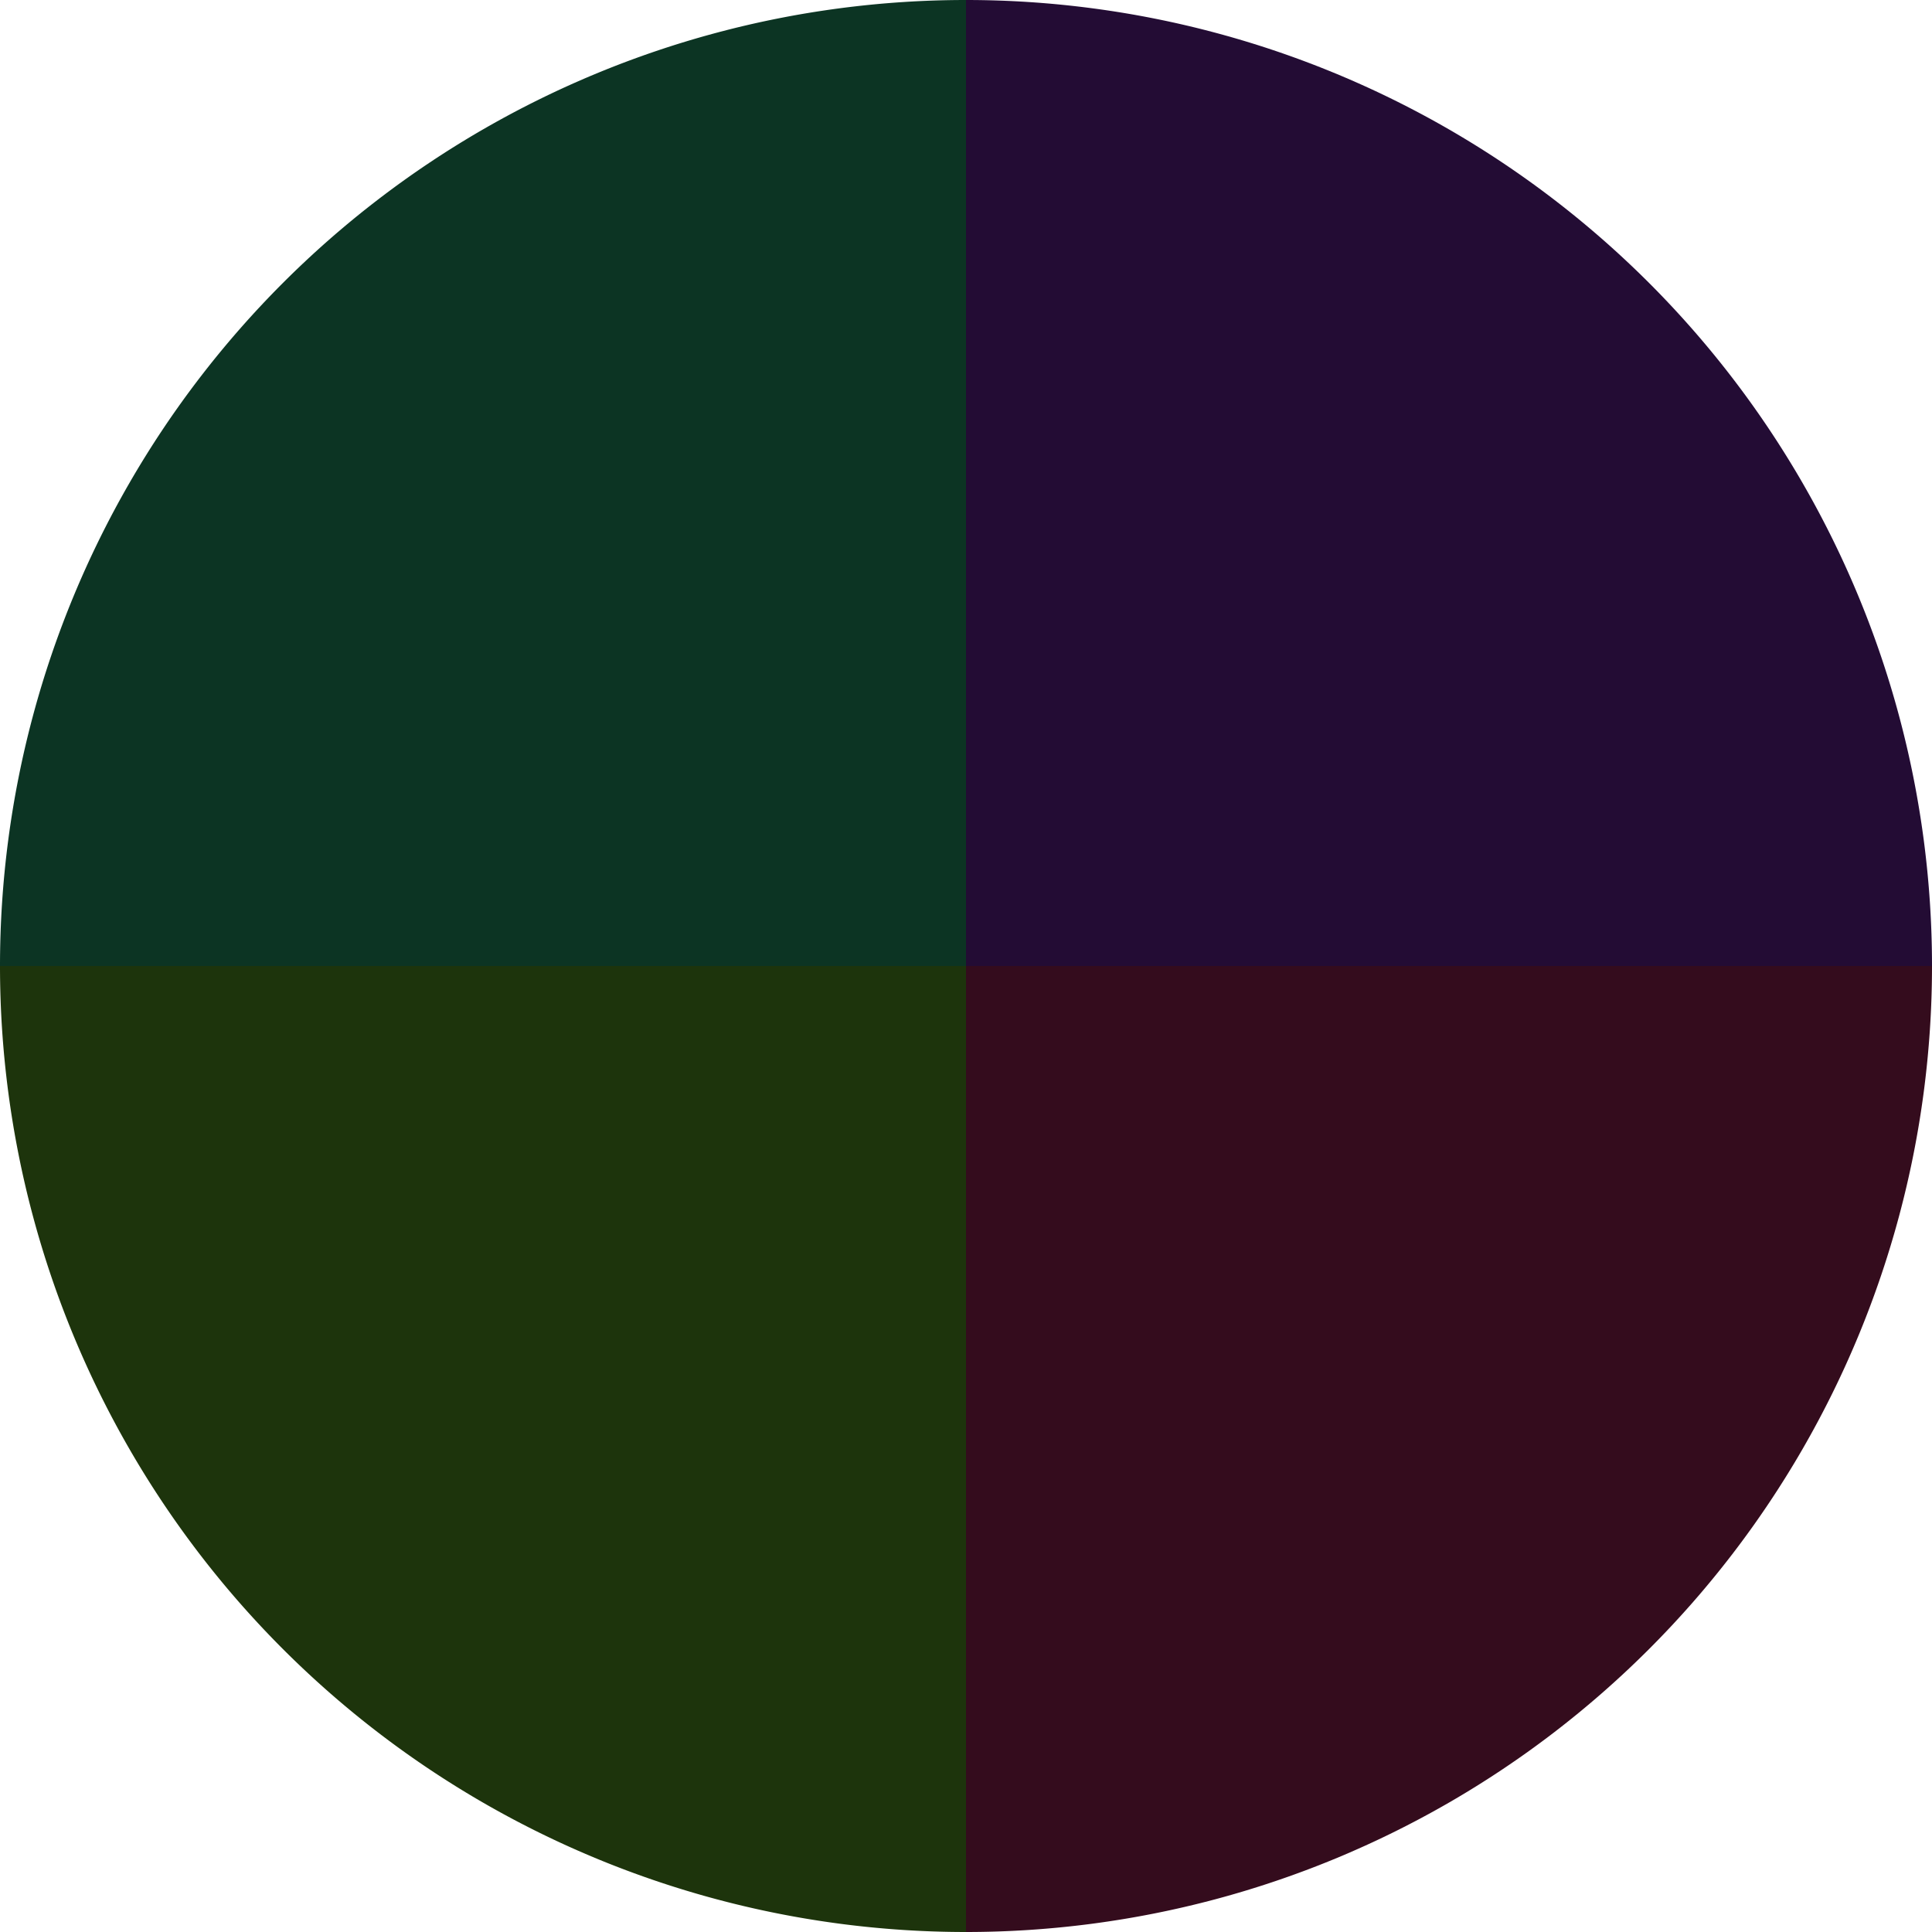
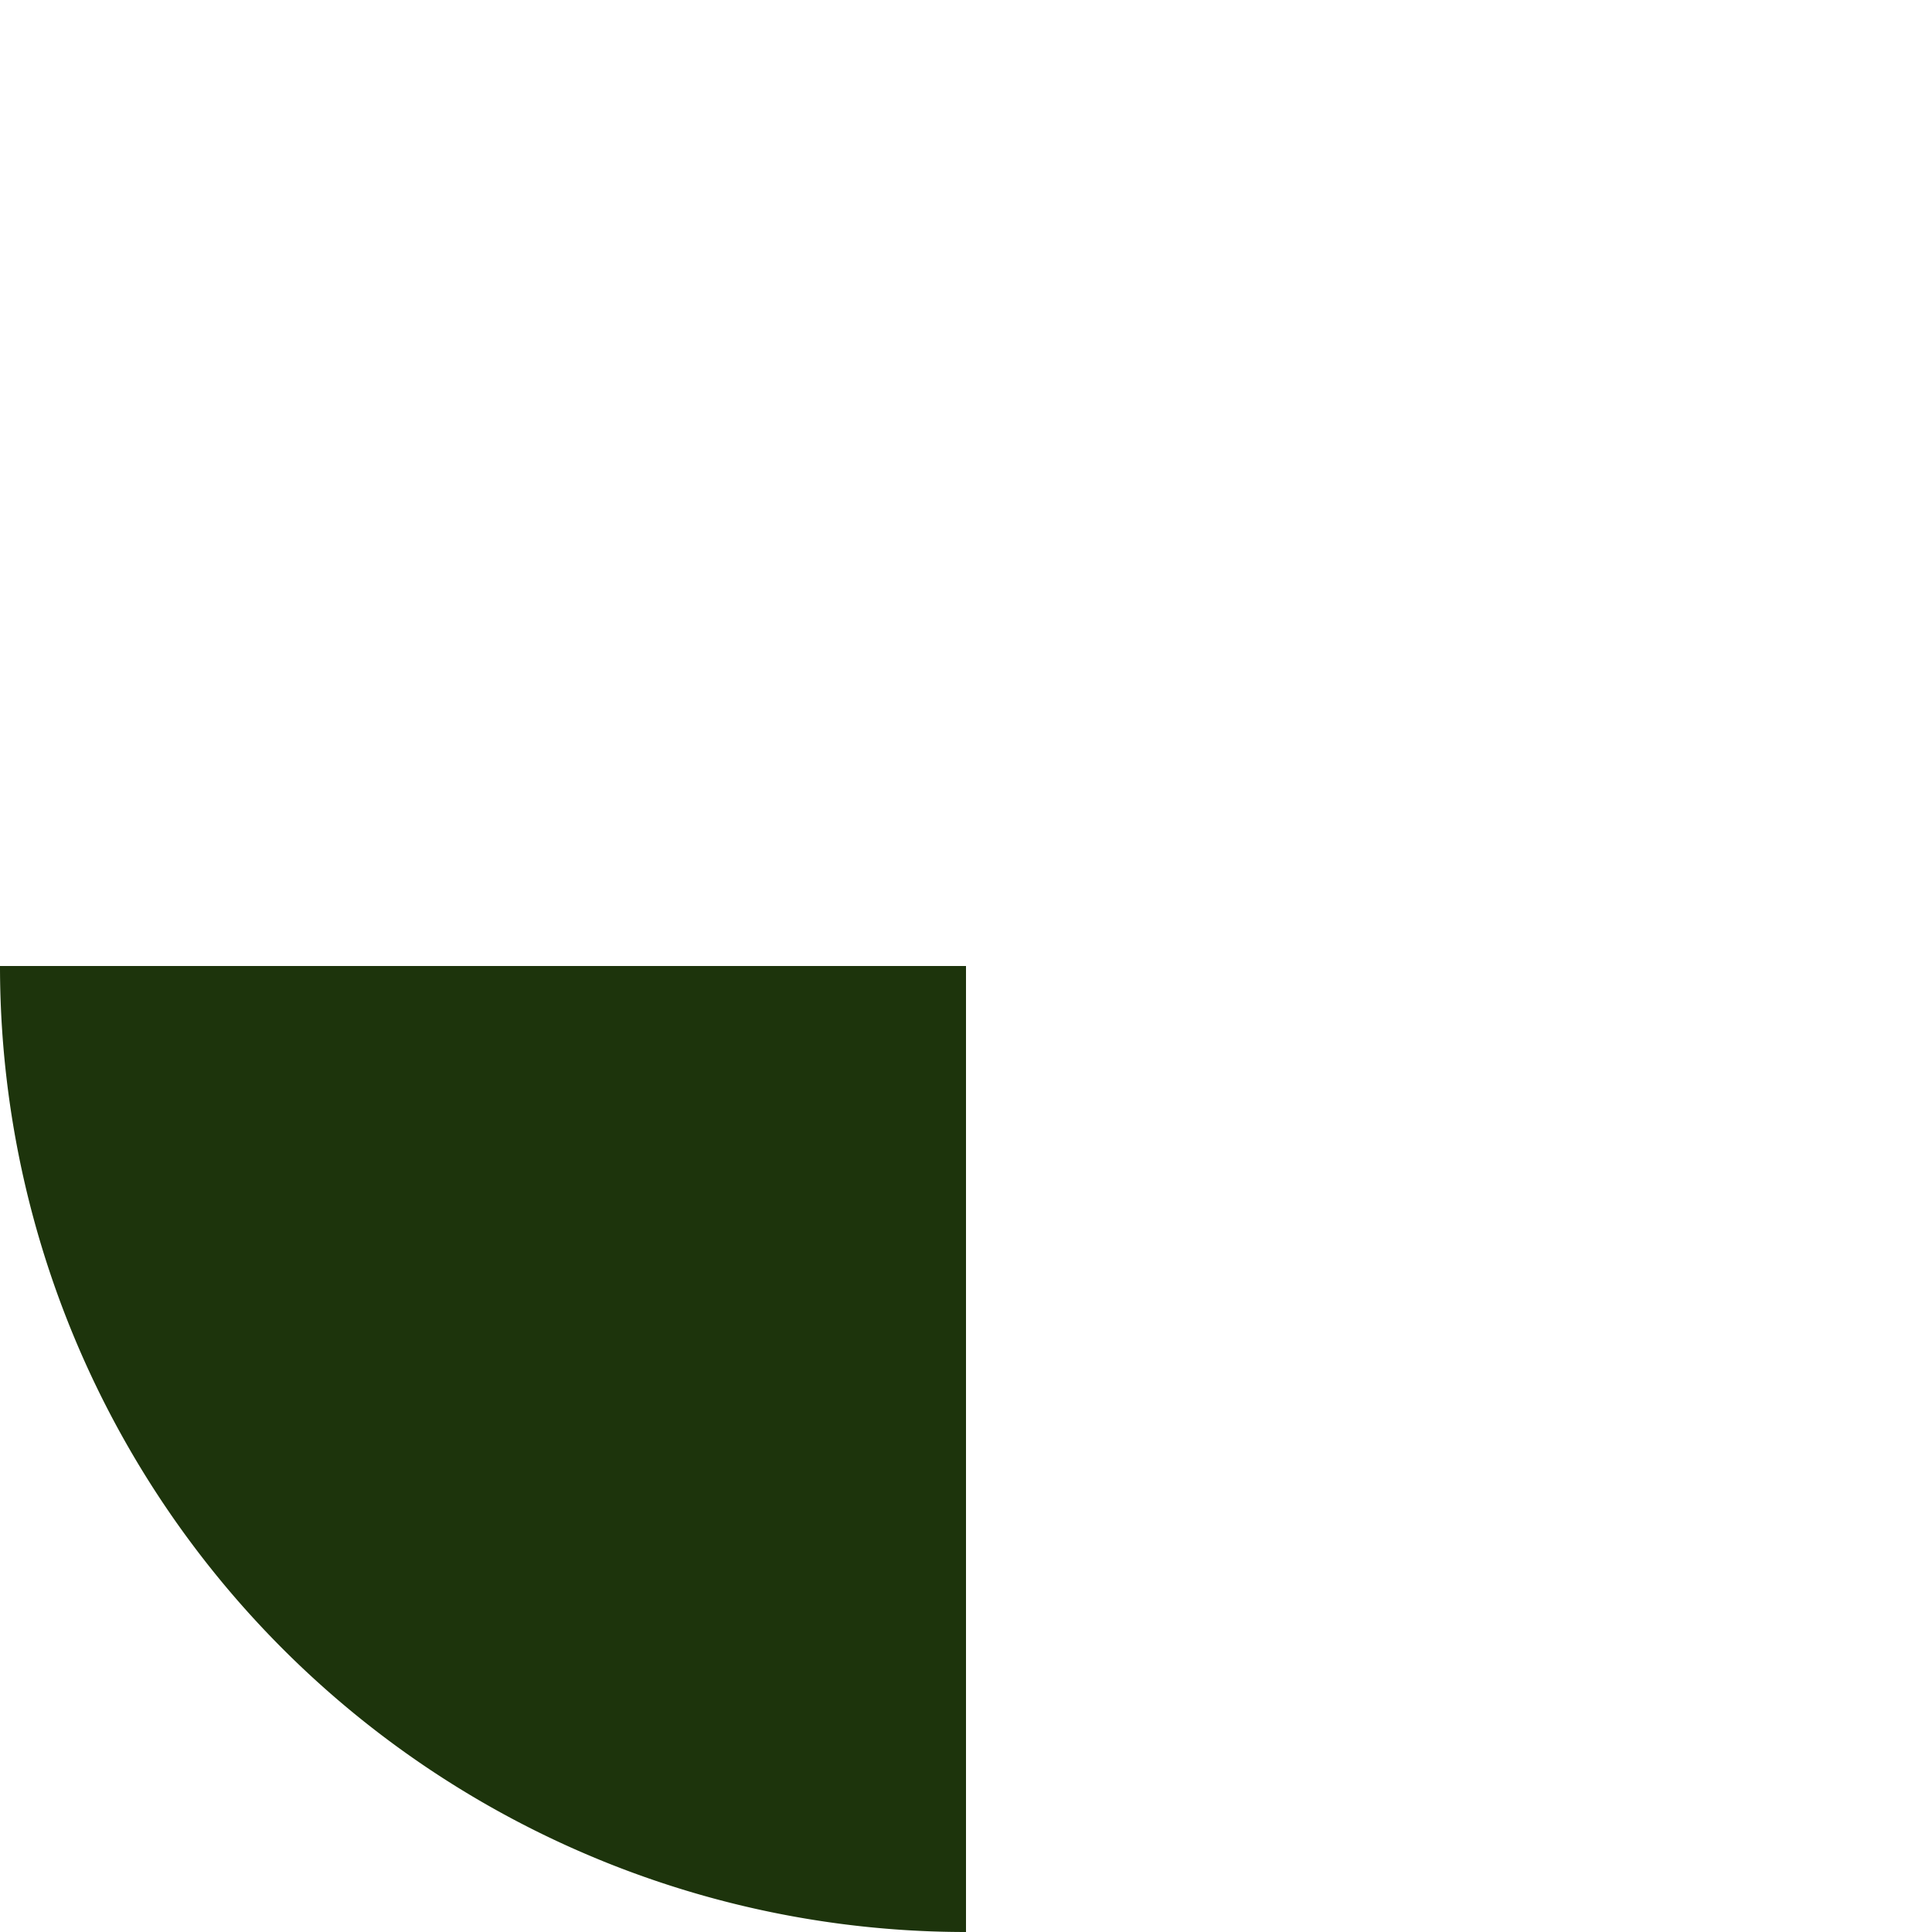
<svg xmlns="http://www.w3.org/2000/svg" width="500" height="500" viewBox="-1 -1 2 2">
-   <path d="M 0 -1               A 1,1 0 0,1 1 0             L 0,0              z" fill="#230c34" />
-   <path d="M 1 0               A 1,1 0 0,1 0 1             L 0,0              z" fill="#340c1d" />
  <path d="M 0 1               A 1,1 0 0,1 -1 0             L 0,0              z" fill="#1d340c" />
-   <path d="M -1 0               A 1,1 0 0,1 -0 -1             L 0,0              z" fill="#0c3423" />
</svg>